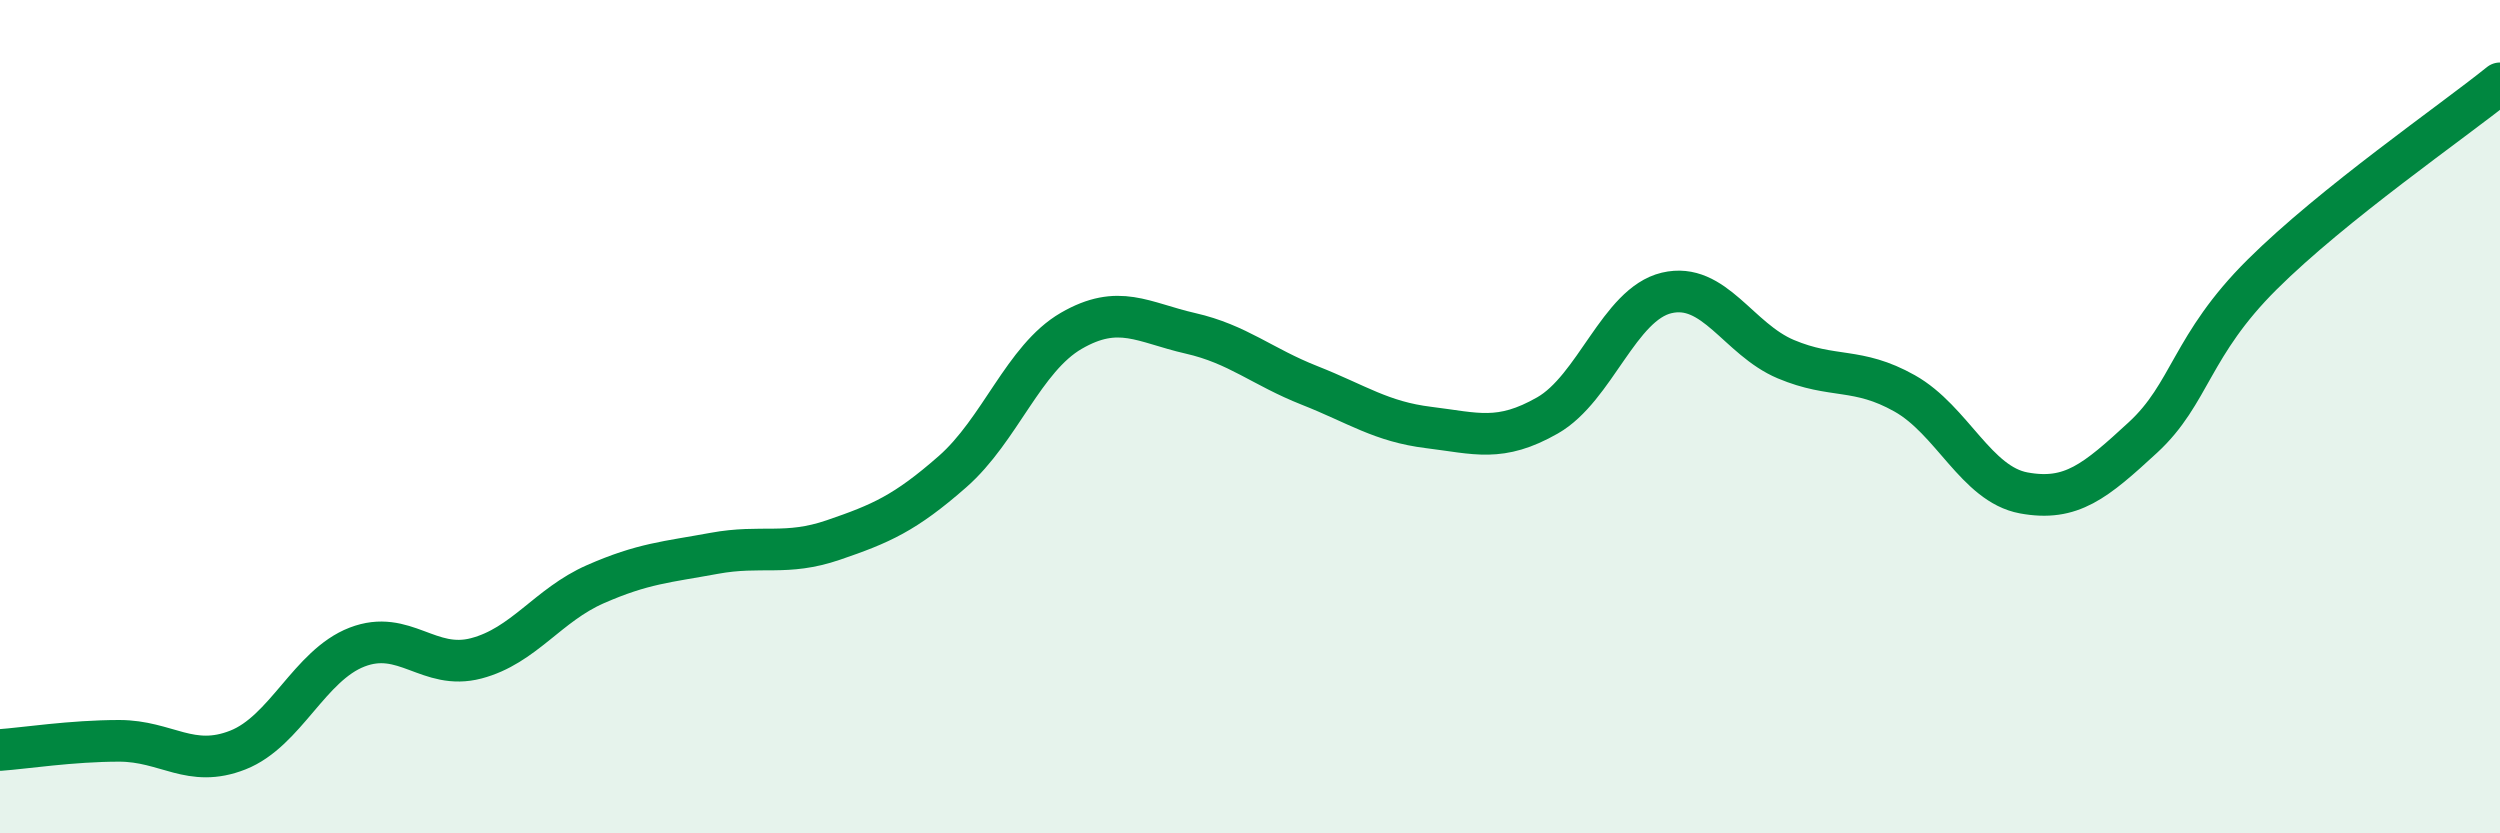
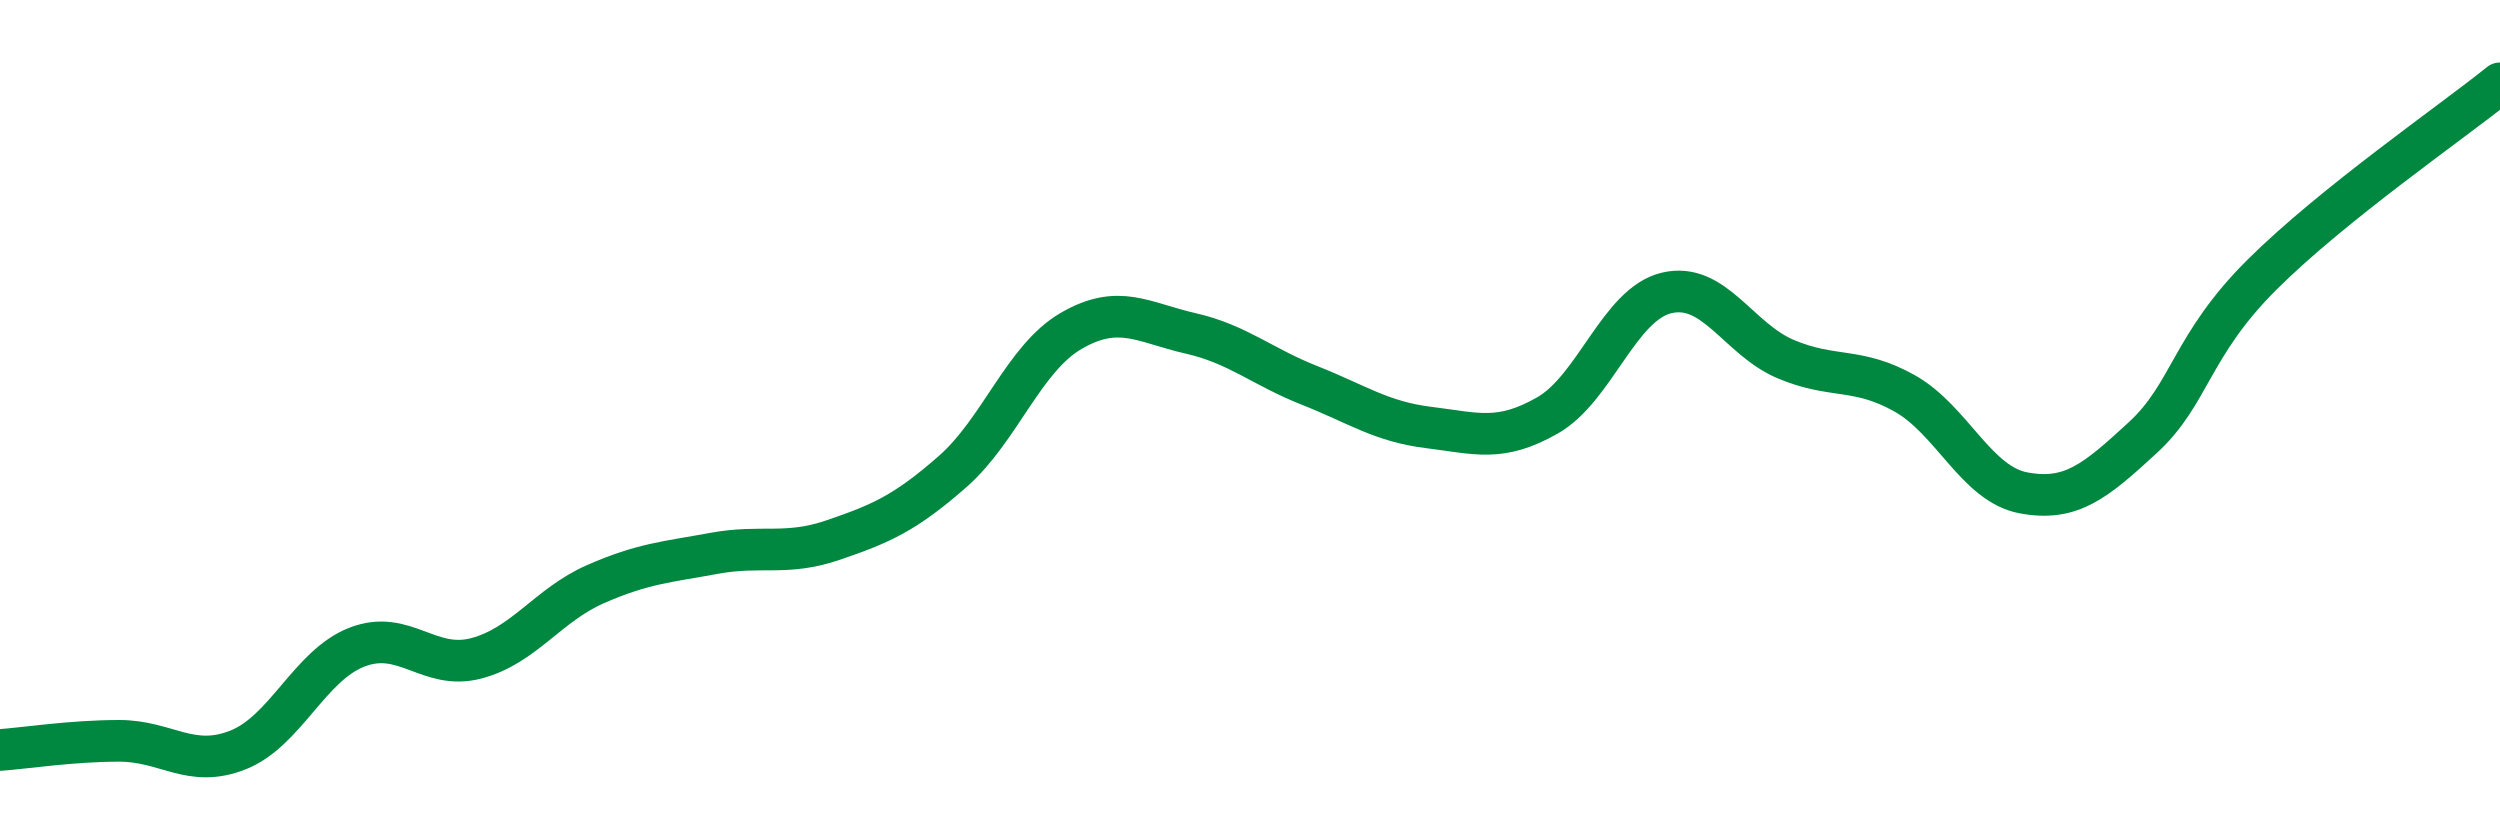
<svg xmlns="http://www.w3.org/2000/svg" width="60" height="20" viewBox="0 0 60 20">
-   <path d="M 0,18 C 0.57,17.96 1.72,17.78 2.86,17.78 C 4,17.78 4.57,18.45 5.71,18 C 6.85,17.55 7.43,15.97 8.57,15.53 C 9.71,15.09 10.29,16.1 11.43,15.8 C 12.57,15.5 13.15,14.52 14.29,14.02 C 15.43,13.52 16,13.49 17.14,13.28 C 18.28,13.07 18.86,13.35 20,12.96 C 21.14,12.57 21.72,12.32 22.86,11.32 C 24,10.32 24.57,8.6 25.71,7.94 C 26.85,7.28 27.43,7.74 28.57,8 C 29.71,8.26 30.29,8.8 31.43,9.25 C 32.57,9.7 33.15,10.12 34.29,10.26 C 35.43,10.4 36,10.62 37.14,9.97 C 38.28,9.32 38.86,7.3 40,7.03 C 41.14,6.76 41.72,8.14 42.86,8.62 C 44,9.1 44.57,8.8 45.71,9.44 C 46.85,10.08 47.43,11.62 48.57,11.83 C 49.71,12.04 50.29,11.55 51.43,10.5 C 52.57,9.45 52.58,8.29 54.29,6.59 C 56,4.89 58.86,2.92 60,2L60 20L0 20Z" fill="#008740" opacity="0.1" stroke-linecap="round" stroke-linejoin="round" />
  <path d="M 0,18 C 0.57,17.96 1.72,17.78 2.86,17.78 C 4,17.78 4.57,18.45 5.71,18 C 6.85,17.55 7.43,15.97 8.57,15.53 C 9.71,15.09 10.29,16.1 11.43,15.8 C 12.57,15.5 13.15,14.52 14.29,14.02 C 15.43,13.52 16,13.49 17.14,13.28 C 18.28,13.07 18.86,13.35 20,12.96 C 21.14,12.57 21.72,12.32 22.86,11.32 C 24,10.32 24.57,8.6 25.71,7.94 C 26.85,7.28 27.43,7.74 28.57,8 C 29.71,8.26 30.29,8.8 31.43,9.25 C 32.57,9.7 33.15,10.12 34.29,10.26 C 35.43,10.4 36,10.62 37.14,9.97 C 38.28,9.32 38.86,7.3 40,7.03 C 41.14,6.76 41.72,8.14 42.86,8.62 C 44,9.1 44.57,8.8 45.71,9.44 C 46.85,10.08 47.43,11.62 48.57,11.83 C 49.71,12.04 50.29,11.55 51.43,10.5 C 52.57,9.45 52.58,8.29 54.29,6.59 C 56,4.89 58.86,2.92 60,2" stroke="#008740" stroke-width="1" fill="none" stroke-linecap="round" stroke-linejoin="round" />
</svg>